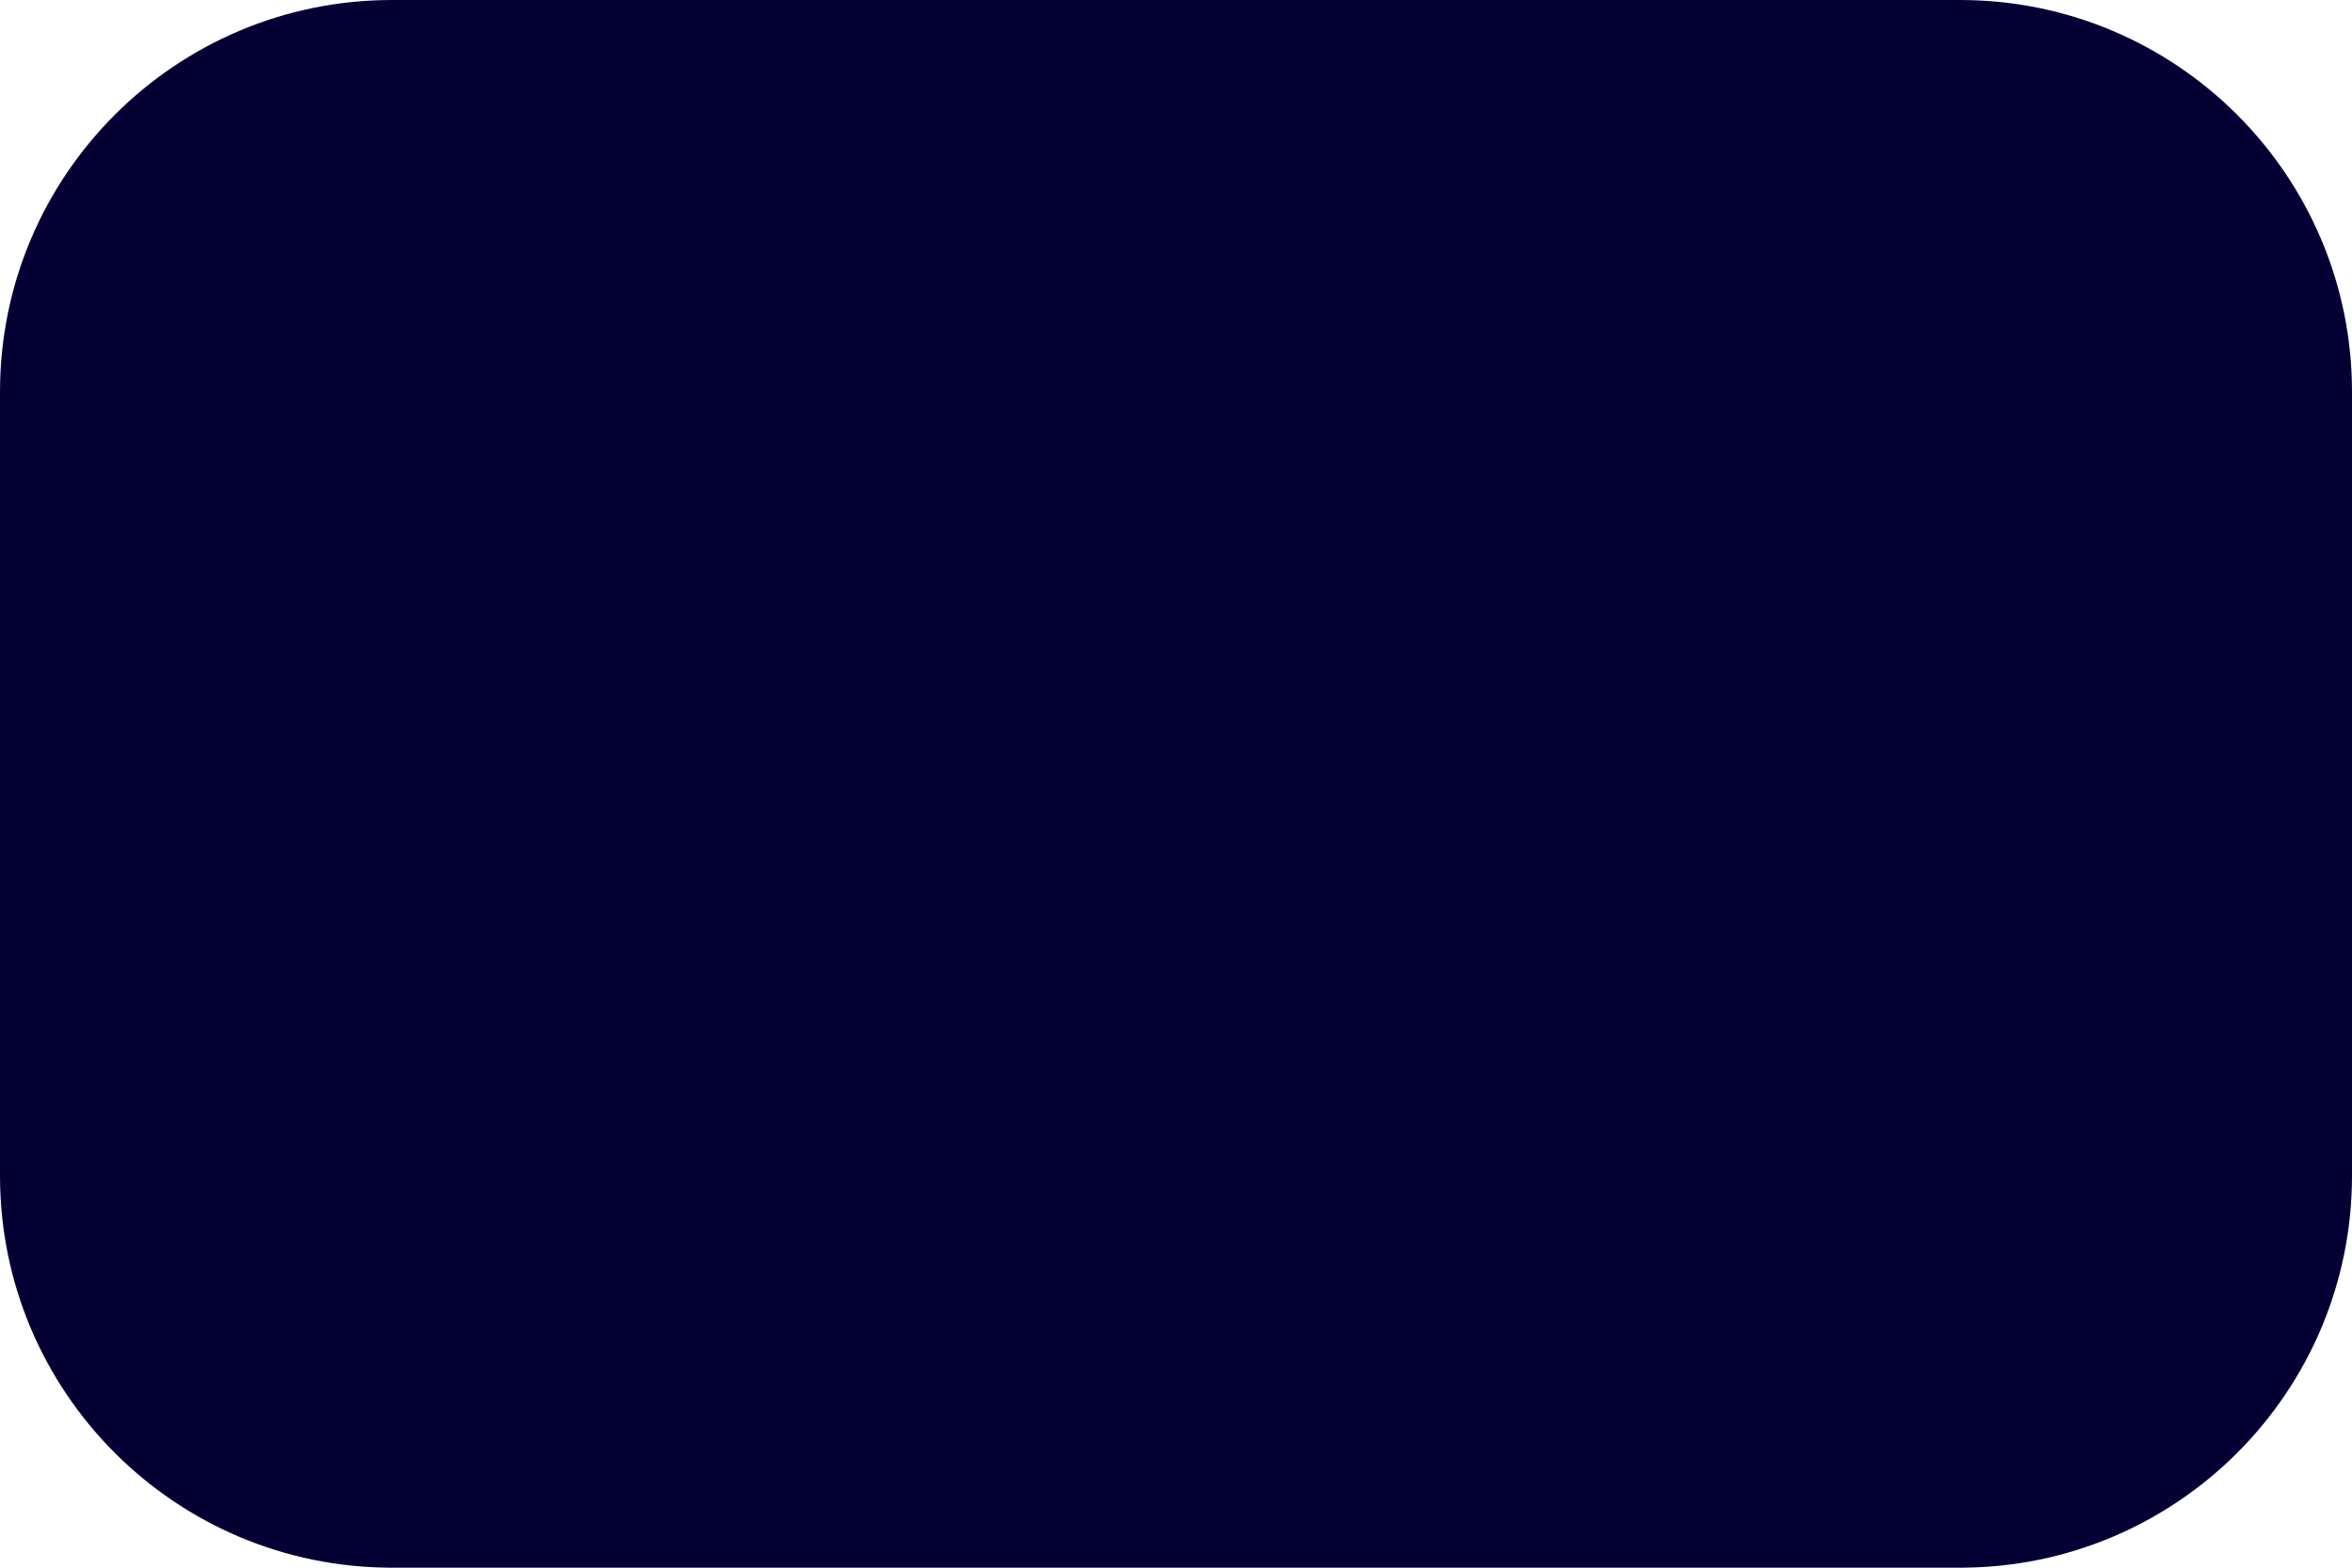
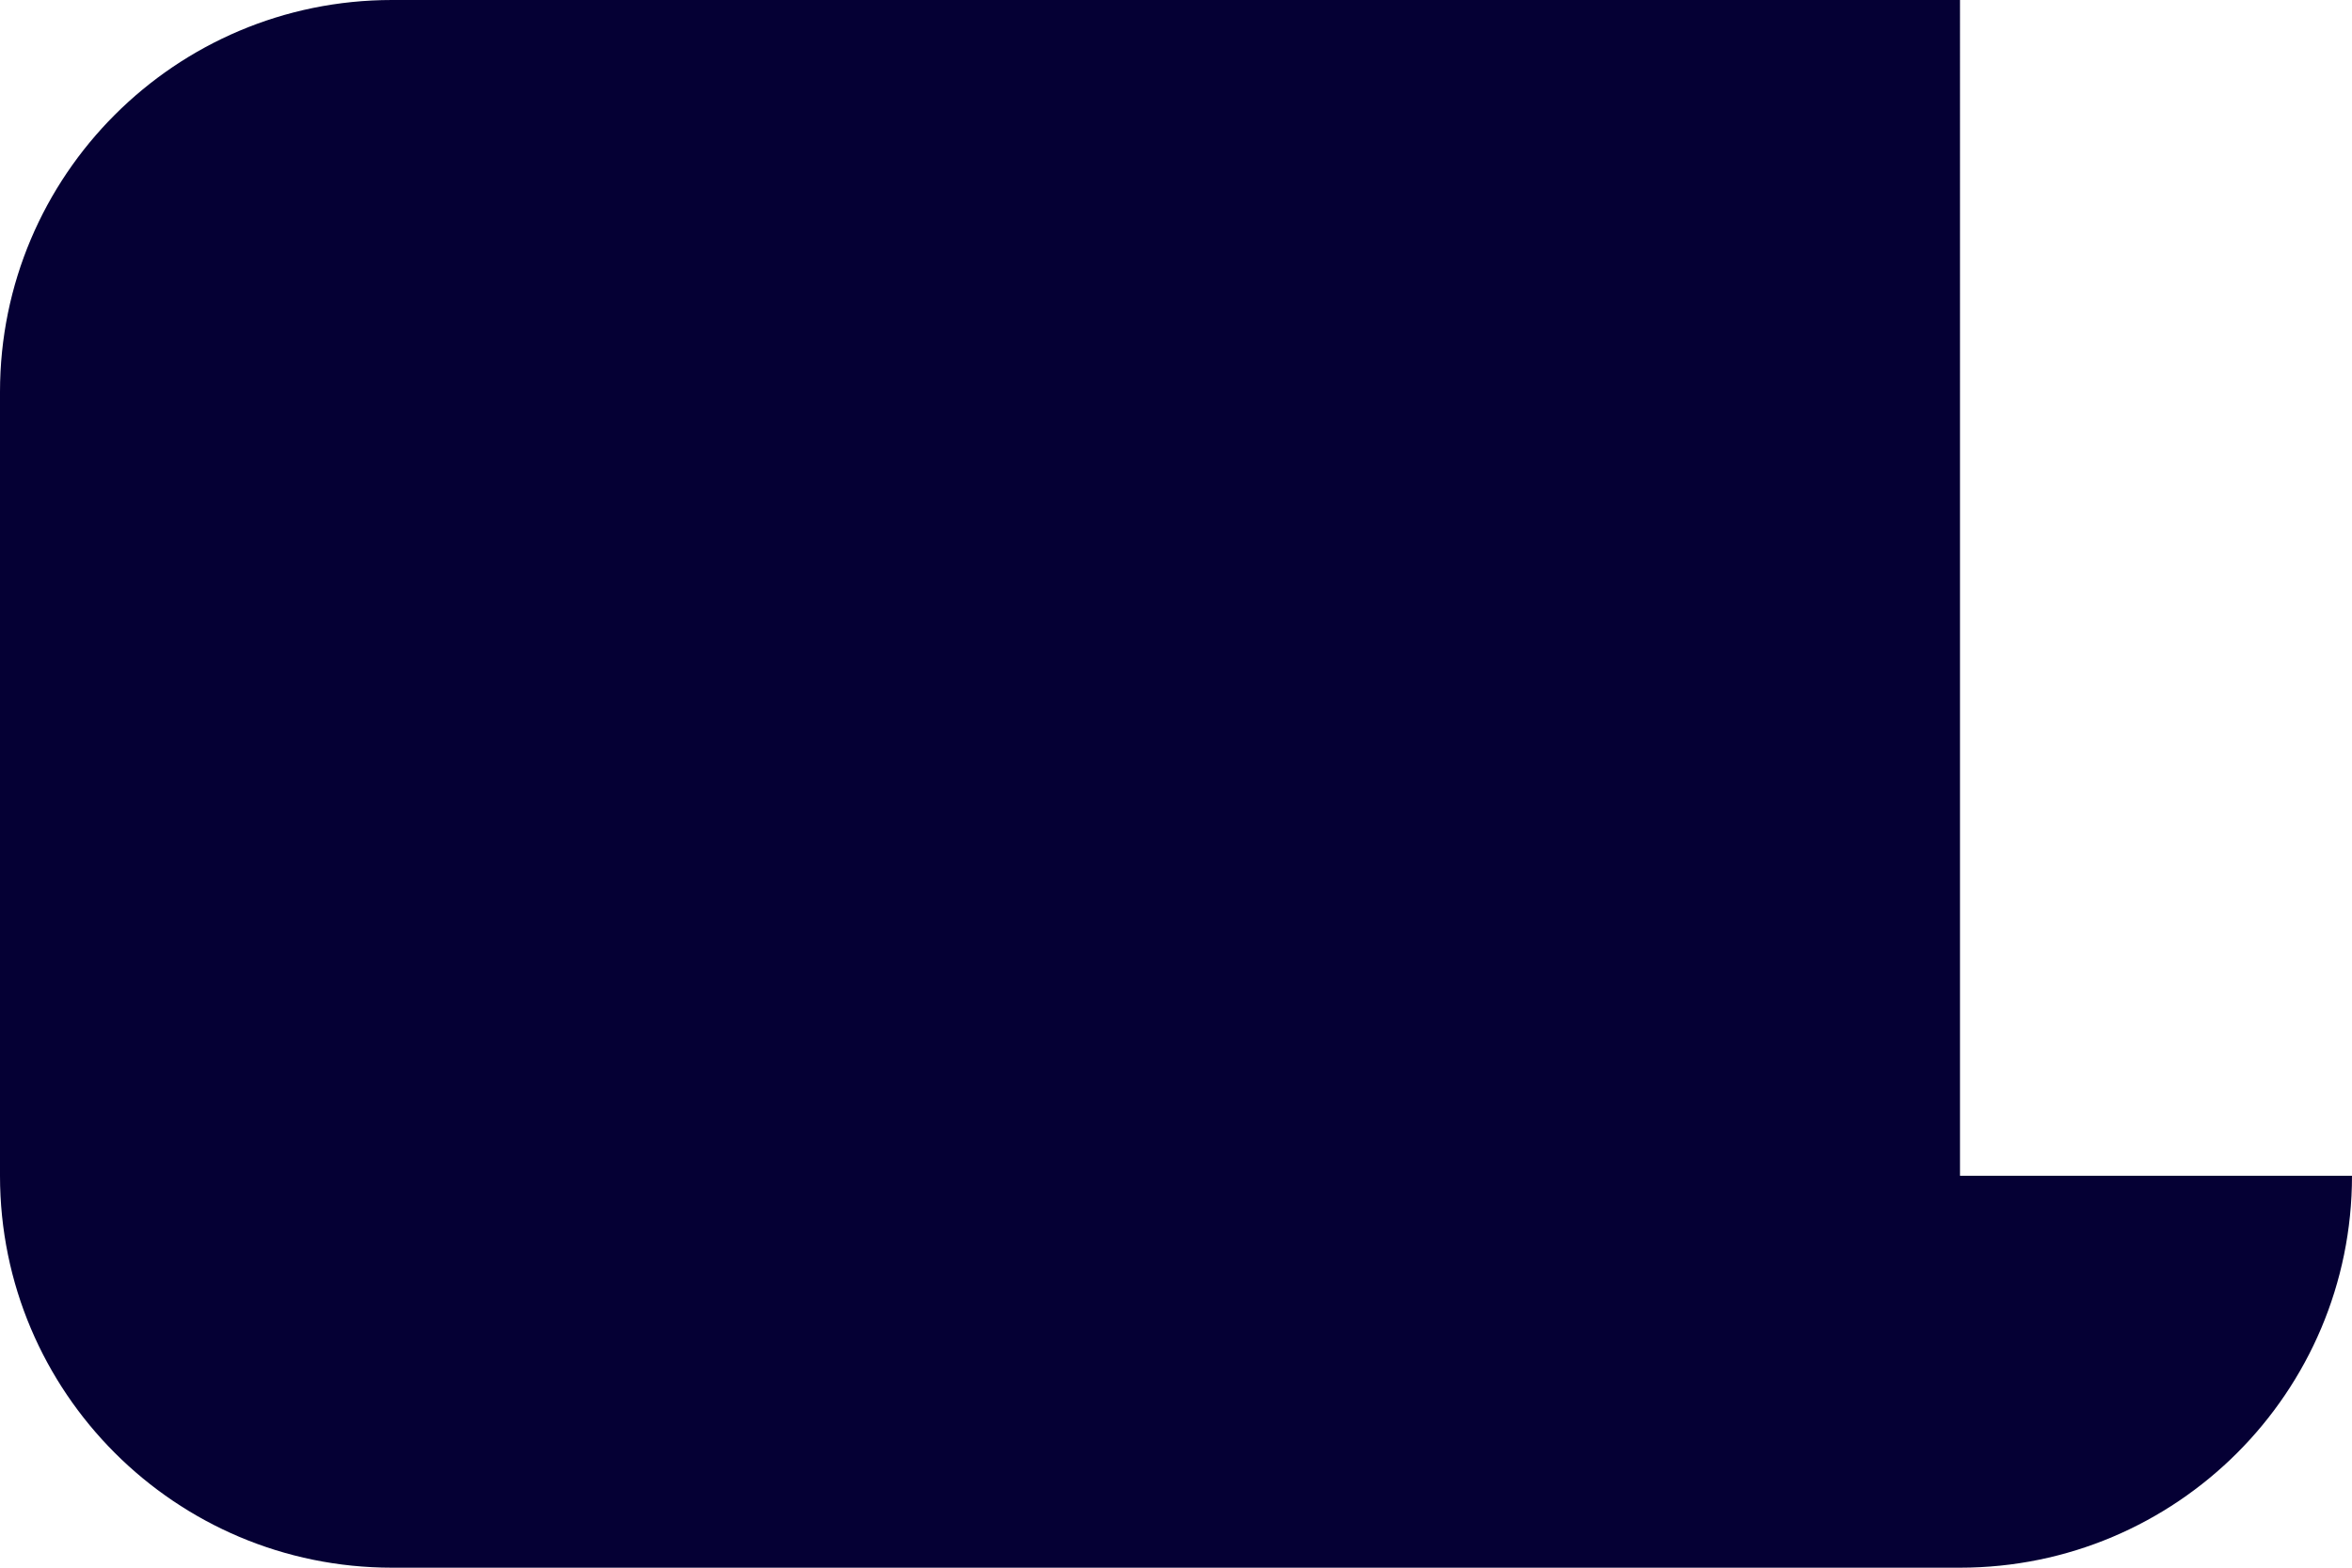
<svg xmlns="http://www.w3.org/2000/svg" fill="#000000" height="28" preserveAspectRatio="xMidYMid meet" version="1" viewBox="3.0 10.0 42.0 28.0" width="42" zoomAndPan="magnify">
  <g id="change1_1">
-     <path d="M45,31c0,3.866-3.134,7-7,7H10c-3.866,0-7-3.134-7-7V17c0-3.866,3.134-7,7-7h28c3.866,0,7,3.134,7,7V31z" fill="#050034" />
+     <path d="M45,31c0,3.866-3.134,7-7,7H10c-3.866,0-7-3.134-7-7V17c0-3.866,3.134-7,7-7h28V31z" fill="#050034" />
  </g>
</svg>